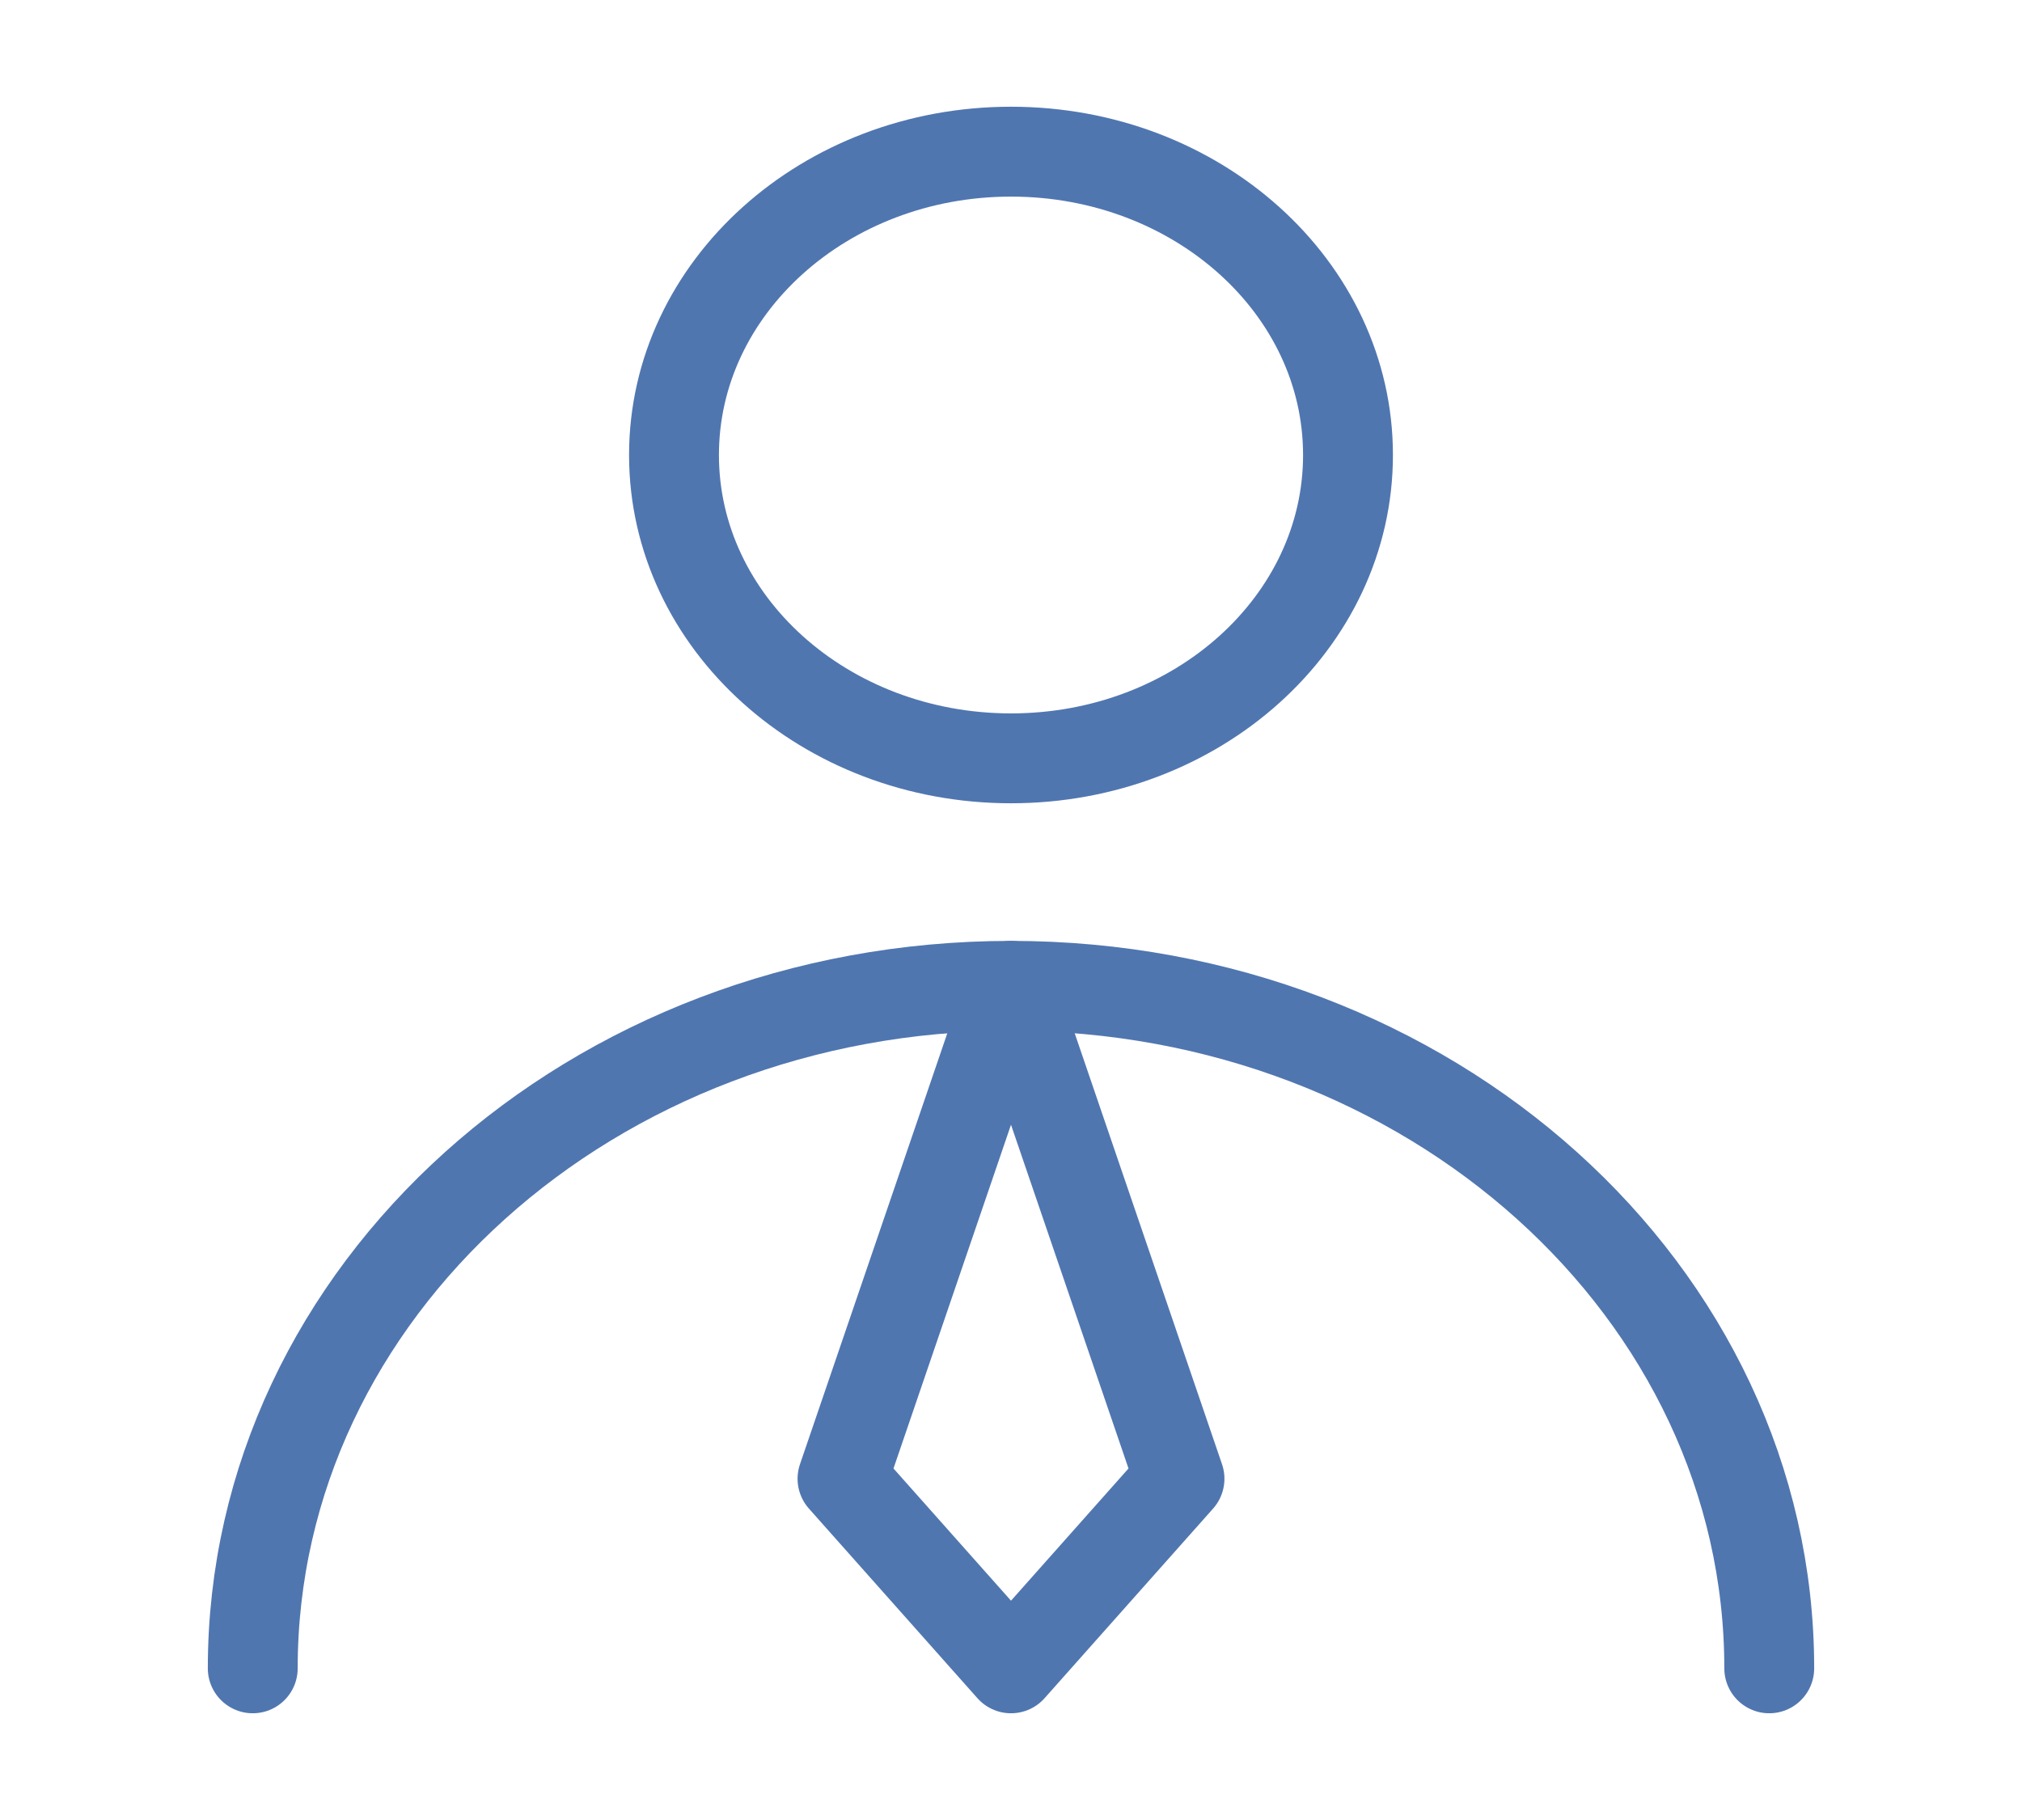
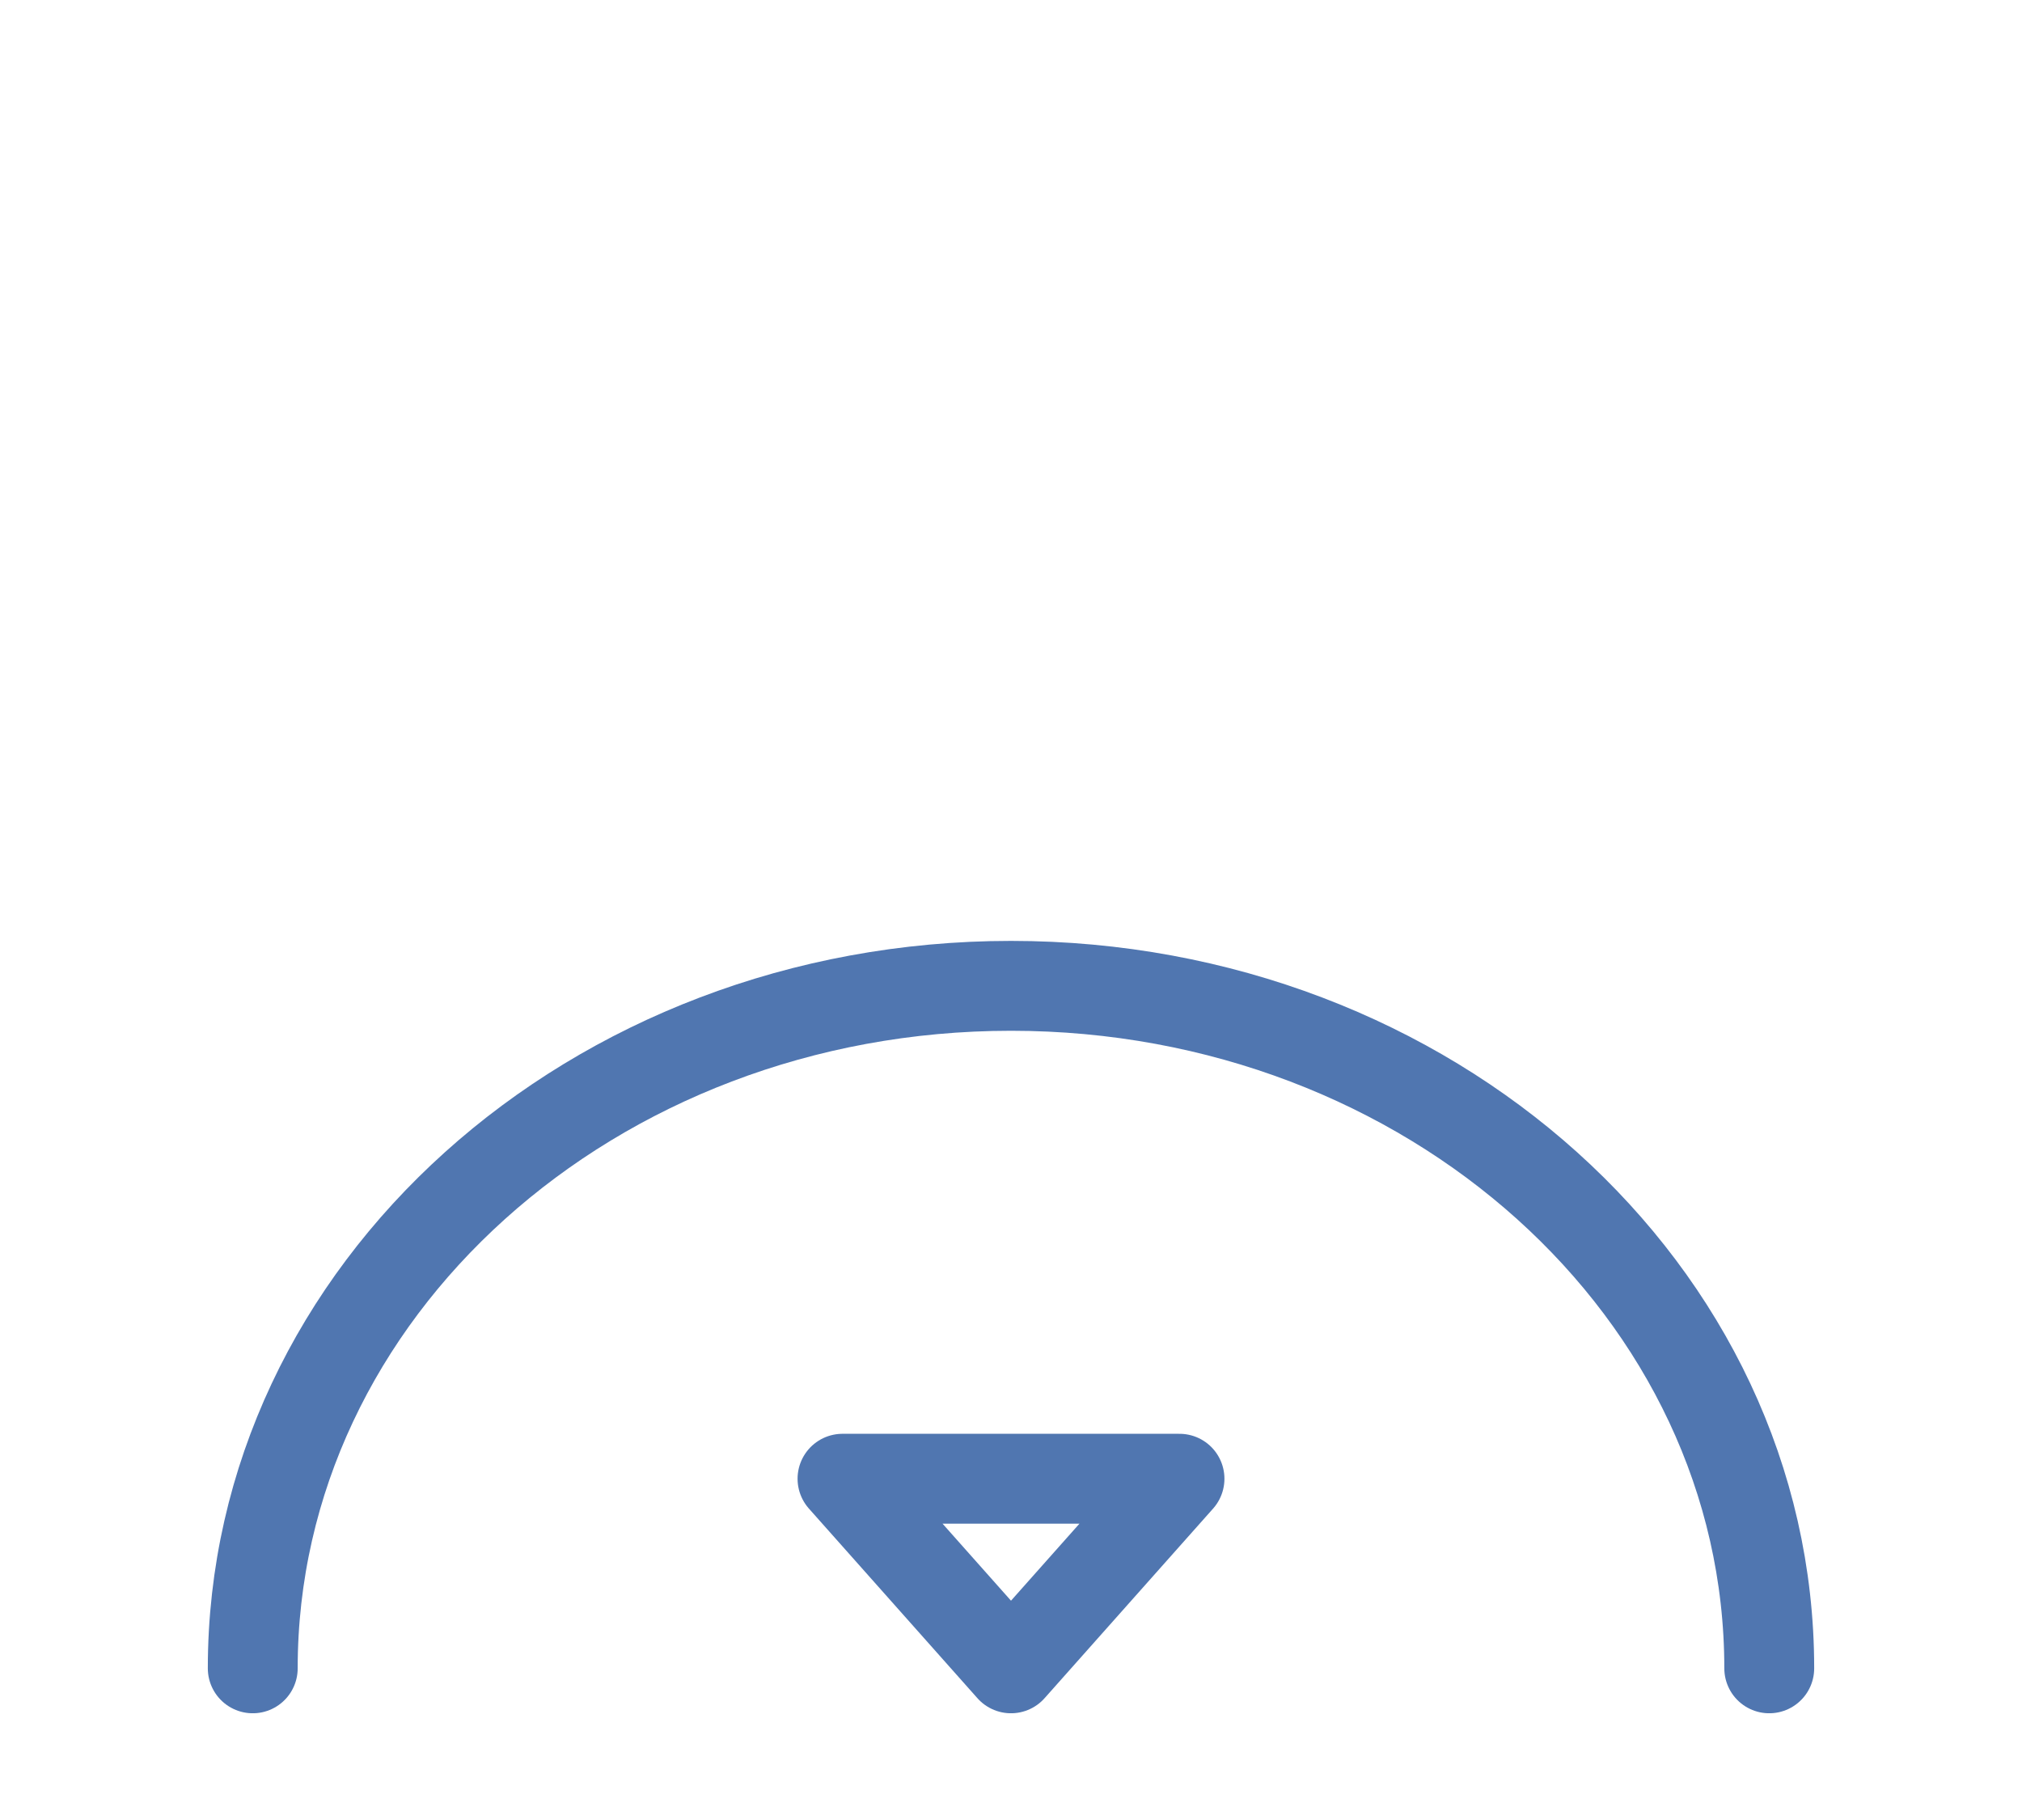
<svg xmlns="http://www.w3.org/2000/svg" width="90" height="81" viewBox="0 0 90 81" fill="none">
-   <path d="M45 33.75C53.284 33.75 60 27.706 60 20.25C60 12.794 53.284 6.75 45 6.75C36.716 6.75 30 12.794 30 20.25C30 27.706 36.716 33.75 45 33.75Z" stroke="#5076B0" stroke-width="4" stroke-linecap="round" stroke-linejoin="round" />
  <path d="M78.75 74.25C78.75 57.475 63.639 43.875 45 43.875C26.361 43.875 11.25 57.475 11.25 74.25" stroke="#5076B0" stroke-width="4" stroke-linecap="round" stroke-linejoin="round" />
-   <path d="M45 74.25L52.5 65.812L45 43.875L37.5 65.812L45 74.25Z" stroke="#5076B0" stroke-width="4" stroke-linecap="round" stroke-linejoin="round" />
+   <path d="M45 74.25L52.5 65.812L37.5 65.812L45 74.25Z" stroke="#5076B0" stroke-width="4" stroke-linecap="round" stroke-linejoin="round" />
</svg>